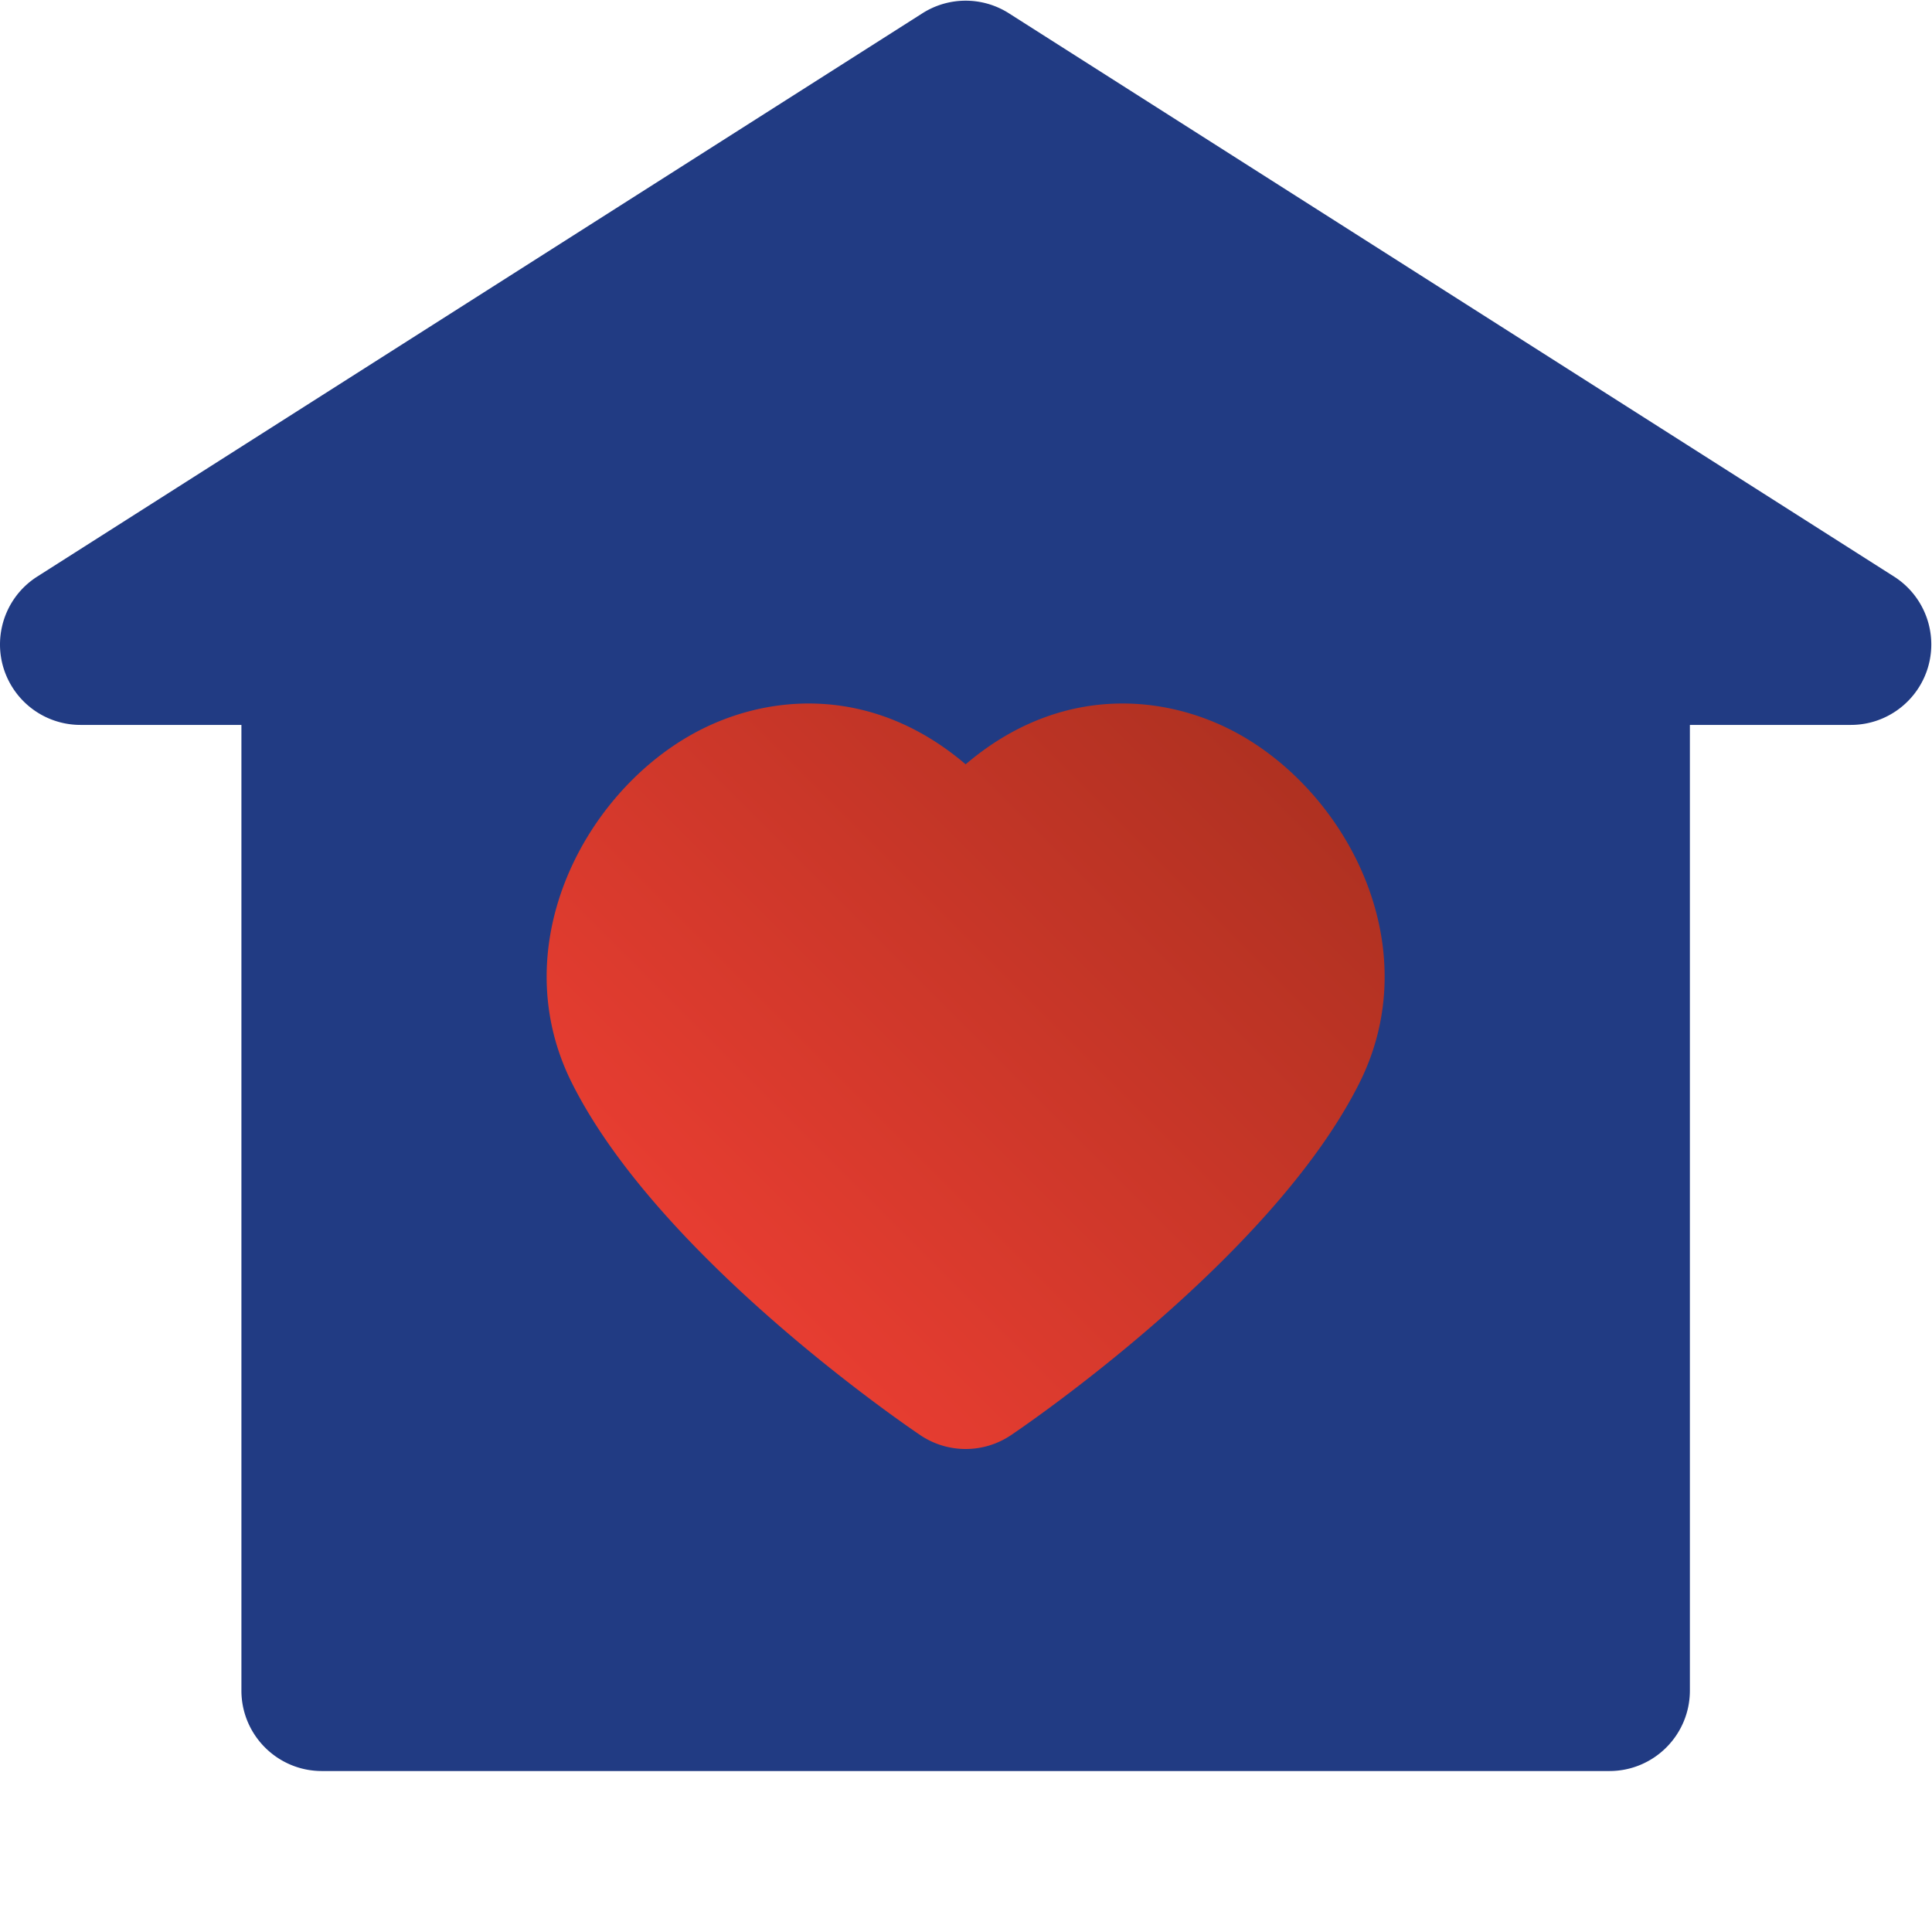
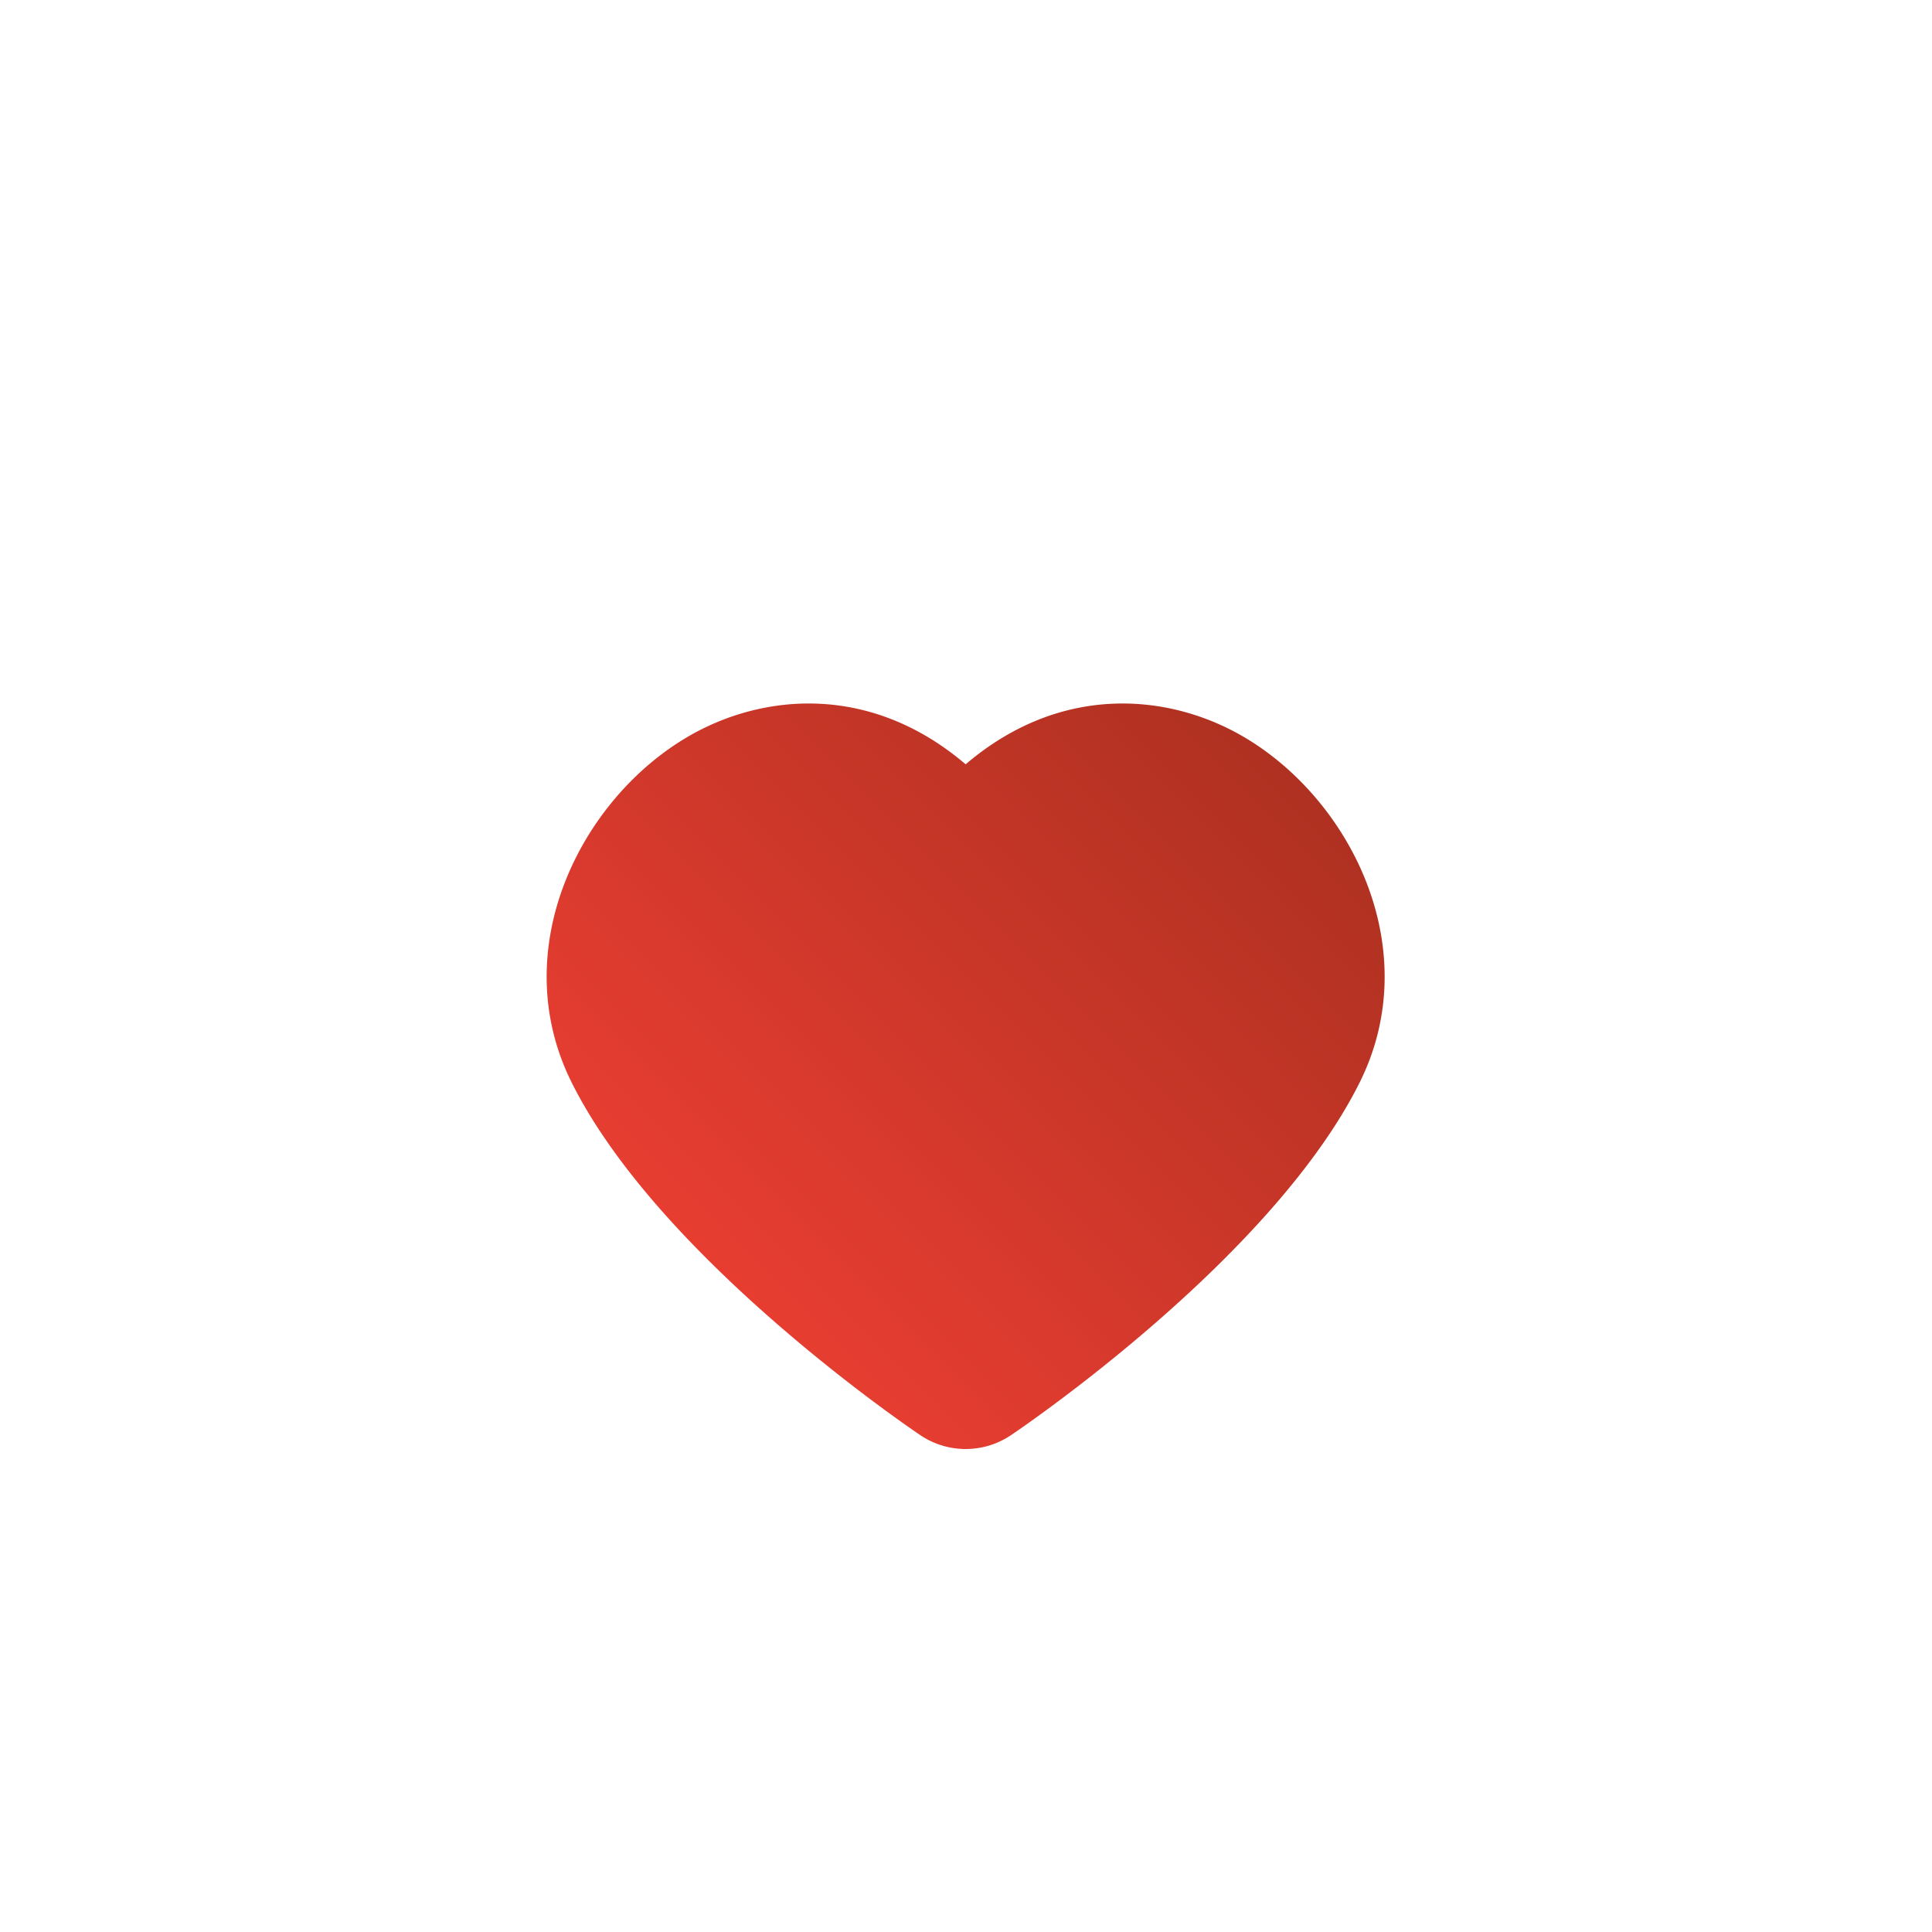
<svg xmlns="http://www.w3.org/2000/svg" version="1.1" width="512" height="512" x="0" y="0" viewBox="0 0 1121.415 1121" style="enable-background:new 0 0 512 512" xml:space="preserve" class="">
  <g>
    <linearGradient id="a" x1="405.075" x2="715.938" y1="725.206" y2="414.349" gradientUnits="userSpaceOnUse">
      <stop stop-opacity="1" stop-color="#e73d31" offset="0" />
      <stop stop-opacity="1" stop-color="#af3121" offset="1" />
    </linearGradient>
-     <path fill="#213b83" d="M1099.371 334.45 585.582 7.491a46.715 46.715 0 0 0-50.152 0L21.637 334.45C-.13 348.301-6.543 377.172 7.313 398.934a46.695 46.695 0 0 0 39.398 21.629h93.418v560.5c0 25.796 20.914 46.71 46.71 46.71h747.333c25.793 0 46.707-20.914 46.707-46.71v-560.5h93.418c25.797 0 46.707-20.915 46.703-46.711a46.707 46.707 0 0 0-21.629-39.403zm0 0" opacity="1" data-original="#fff6d9" class="" />
    <path fill="url(#a)" d="M721.32 427.168c-42.574-24.707-105.27-31.125-160.816 16.266-55.555-47.391-118.262-40.973-160.817-16.266-62.757 36.414-106.523 123.664-67.789 201.117 51.063 102.13 196.399 200.574 202.555 204.711a47.105 47.105 0 0 0 52.106 0c6.164-4.14 151.492-102.574 202.554-204.71 38.727-77.454-5.035-164.704-67.793-201.118zm0 0" opacity="1" data-original="url(#a)" class="" />
  </g>
</svg>